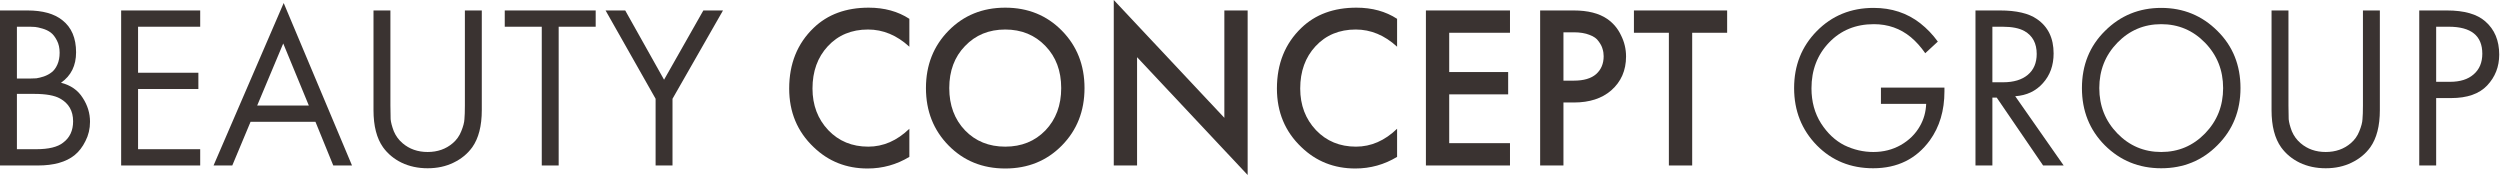
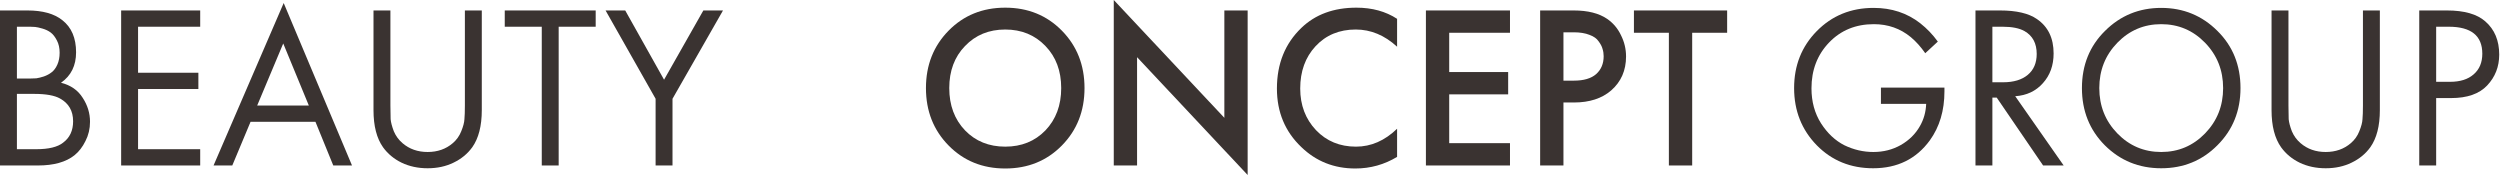
<svg xmlns="http://www.w3.org/2000/svg" width="300" height="21" viewBox="0 0 300 21" fill="none">
  <path d="M0 1.255H3.29C5.118 1.255 6.516 1.645 7.485 2.426C8.581 3.282 9.13 4.564 9.13 6.275C9.13 7.874 8.527 9.092 7.32 9.928C8.49 10.226 9.358 10.83 9.925 11.741C10.51 12.633 10.802 13.591 10.802 14.614C10.802 15.45 10.619 16.222 10.254 16.928C9.907 17.635 9.468 18.202 8.938 18.63C7.914 19.448 6.452 19.857 4.551 19.857H0V1.255ZM2.029 3.207V9.426H3.564C3.838 9.426 4.103 9.417 4.359 9.398C4.615 9.361 4.917 9.287 5.264 9.175C5.63 9.045 5.94 8.878 6.196 8.673C6.47 8.469 6.699 8.162 6.882 7.753C7.064 7.344 7.156 6.87 7.156 6.331C7.156 5.754 7.046 5.262 6.827 4.853C6.607 4.425 6.361 4.109 6.086 3.904C5.812 3.7 5.483 3.542 5.099 3.43C4.716 3.319 4.423 3.254 4.222 3.235C4.021 3.216 3.82 3.207 3.619 3.207H2.029ZM2.029 11.267V17.904H4.359C5.84 17.904 6.909 17.644 7.567 17.123C8.371 16.529 8.773 15.673 8.773 14.558C8.773 13.312 8.252 12.401 7.211 11.825C6.553 11.453 5.52 11.267 4.112 11.267H2.029Z" fill="#3A3331" />
  <path d="M24.024 1.255V3.207H16.567V8.729H23.805V10.681H16.567V17.904H24.024V19.857H14.538V1.255H24.024Z" fill="#3A3331" />
  <path d="M39.992 19.857L37.854 14.614H30.068L27.874 19.857H25.626L34.043 0.363L42.241 19.857H39.992ZM30.863 12.661H37.059L33.988 5.215L30.863 12.661Z" fill="#3A3331" />
  <path d="M46.849 1.255V12.661C46.849 13.368 46.858 13.916 46.876 14.307C46.913 14.697 47.04 15.181 47.26 15.757C47.497 16.315 47.845 16.789 48.302 17.179C49.124 17.886 50.129 18.239 51.317 18.239C52.505 18.239 53.511 17.886 54.333 17.179C54.79 16.789 55.128 16.315 55.348 15.757C55.585 15.181 55.713 14.697 55.731 14.307C55.768 13.916 55.786 13.368 55.786 12.661V1.255H57.815V13.219C57.815 15.116 57.431 16.603 56.664 17.681C56.097 18.462 55.348 19.076 54.416 19.522C53.502 19.968 52.469 20.191 51.317 20.191C50.166 20.191 49.124 19.968 48.192 19.522C47.278 19.076 46.538 18.462 45.971 17.681C45.203 16.603 44.82 15.116 44.82 13.219V1.255H46.849Z" fill="#3A3331" />
  <path d="M71.482 3.207H67.04V19.857H65.012V3.207H60.57V1.255H71.482V3.207Z" fill="#3A3331" />
  <path d="M78.672 19.857V11.853L72.668 1.255H75.026L79.687 9.566L84.402 1.255H86.76L80.701 11.853V19.857H78.672Z" fill="#3A3331" />
-   <path d="M109.123 2.259V5.606C107.624 4.23 105.97 3.542 104.161 3.542C102.187 3.542 100.578 4.211 99.335 5.55C98.111 6.87 97.499 8.562 97.499 10.626C97.499 12.615 98.129 14.279 99.39 15.617C100.651 16.938 102.251 17.598 104.188 17.598C105.998 17.598 107.643 16.882 109.123 15.45V18.825C107.588 19.754 105.915 20.219 104.106 20.219C101.565 20.219 99.409 19.364 97.636 17.653C95.68 15.794 94.702 13.451 94.702 10.626C94.702 7.651 95.68 5.224 97.636 3.347C99.317 1.729 101.52 0.92 104.243 0.92C106.126 0.92 107.752 1.367 109.123 2.259Z" fill="#3A3331" />
  <path d="M113.829 3.681C115.638 1.841 117.905 0.92 120.628 0.92C123.351 0.92 125.618 1.841 127.427 3.681C129.237 5.522 130.142 7.818 130.142 10.57C130.142 13.321 129.237 15.617 127.427 17.458C125.618 19.299 123.351 20.219 120.628 20.219C117.905 20.219 115.638 19.299 113.829 17.458C112.019 15.617 111.114 13.321 111.114 10.57C111.114 7.818 112.019 5.522 113.829 3.681ZM115.803 15.645C117.064 16.947 118.672 17.598 120.628 17.598C122.584 17.598 124.192 16.947 125.453 15.645C126.714 14.325 127.345 12.633 127.345 10.57C127.345 8.506 126.714 6.823 125.453 5.522C124.192 4.202 122.584 3.542 120.628 3.542C118.672 3.542 117.064 4.202 115.803 5.522C114.542 6.823 113.911 8.506 113.911 10.57C113.911 12.633 114.542 14.325 115.803 15.645Z" fill="#3A3331" />
  <path d="M136.448 19.857H133.652V0L146.922 14.139V1.255H149.718V21L136.448 6.861V19.857Z" fill="#3A3331" />
  <path d="M167.651 2.259V5.606C166.152 4.23 164.498 3.542 162.689 3.542C160.715 3.542 159.106 4.211 157.863 5.55C156.639 6.87 156.026 8.562 156.026 10.626C156.026 12.615 156.657 14.279 157.918 15.617C159.179 16.938 160.779 17.598 162.716 17.598C164.526 17.598 166.171 16.882 167.651 15.45V18.825C166.116 19.754 164.443 20.219 162.634 20.219C160.093 20.219 157.936 19.364 156.164 17.653C154.208 15.794 153.23 13.451 153.23 10.626C153.23 7.651 154.208 5.224 156.164 3.347C157.845 1.729 160.048 0.92 162.771 0.92C164.654 0.92 166.28 1.367 167.651 2.259Z" fill="#3A3331" />
  <path d="M181.198 1.255V3.932H173.905V8.645H180.979V11.323H173.905V17.179H181.198V19.857H171.109V1.255H181.198Z" fill="#3A3331" />
  <path d="M184.817 1.255H188.847C190.529 1.255 191.863 1.59 192.85 2.259C193.581 2.761 194.139 3.421 194.523 4.239C194.925 5.039 195.126 5.884 195.126 6.777C195.126 8.45 194.532 9.807 193.344 10.849C192.229 11.815 190.739 12.299 188.875 12.299H187.614V19.857H184.817V1.255ZM187.614 3.876V9.677H188.875C190.044 9.677 190.931 9.417 191.534 8.896C192.137 8.357 192.439 7.641 192.439 6.749C192.439 6.433 192.393 6.135 192.302 5.857C192.229 5.578 192.073 5.28 191.836 4.964C191.616 4.629 191.251 4.369 190.739 4.183C190.227 3.979 189.597 3.876 188.847 3.876H187.614Z" fill="#3A3331" />
  <path d="M207.257 3.932H203.062V19.857H200.265V3.932H196.071V1.255H207.257V3.932Z" fill="#3A3331" />
  <path d="M225.712 12.466V10.514H233.333V10.96C233.333 13.266 232.749 15.227 231.579 16.845C229.952 19.076 227.686 20.191 224.779 20.191C222.074 20.191 219.817 19.271 218.008 17.43C216.198 15.571 215.293 13.284 215.293 10.57C215.293 7.855 216.198 5.578 218.008 3.737C219.835 1.878 222.111 0.948 224.834 0.948C226.991 0.948 228.855 1.562 230.427 2.789C231.232 3.421 231.935 4.155 232.538 4.992L231.03 6.386C230.5 5.624 229.925 4.983 229.303 4.462C228.042 3.421 226.562 2.9 224.862 2.9C222.687 2.9 220.895 3.635 219.488 5.104C218.081 6.572 217.377 8.404 217.377 10.598C217.377 12.197 217.761 13.6 218.529 14.809C219.296 15.999 220.228 16.872 221.325 17.43C222.44 17.97 223.601 18.239 224.807 18.239C226.013 18.239 227.11 17.96 228.097 17.402C229.102 16.826 229.87 16.064 230.4 15.116C230.857 14.316 231.104 13.433 231.14 12.466H225.712Z" fill="#3A3331" />
  <path d="M237.057 1.255H239.991C241.965 1.255 243.445 1.599 244.432 2.287C245.766 3.198 246.433 4.574 246.433 6.414C246.433 7.846 246.004 9.036 245.145 9.984C244.304 10.932 243.198 11.453 241.827 11.546L247.64 19.857H245.172L239.607 11.713H239.086V19.857H237.057V1.255ZM239.086 3.207V9.873H240.374C241.636 9.873 242.623 9.575 243.335 8.98C244.048 8.385 244.405 7.548 244.405 6.47C244.405 5.206 243.92 4.295 242.952 3.737C242.33 3.384 241.453 3.207 240.32 3.207H239.086Z" fill="#3A3331" />
  <path d="M266.09 17.43C264.262 19.271 262.014 20.191 259.345 20.191C256.677 20.191 254.42 19.271 252.573 17.43C250.746 15.59 249.832 13.303 249.832 10.57C249.832 7.818 250.755 5.531 252.601 3.709C254.447 1.869 256.695 0.948 259.345 0.948C261.996 0.948 264.244 1.869 266.09 3.709C267.936 5.531 268.859 7.818 268.859 10.57C268.859 13.303 267.936 15.59 266.09 17.43ZM264.609 5.131C263.165 3.644 261.411 2.9 259.345 2.9C257.28 2.9 255.525 3.644 254.081 5.131C252.637 6.619 251.915 8.432 251.915 10.57C251.915 12.708 252.637 14.521 254.081 16.008C255.525 17.495 257.28 18.239 259.345 18.239C261.411 18.239 263.165 17.495 264.609 16.008C266.053 14.521 266.775 12.708 266.775 10.57C266.775 8.432 266.053 6.619 264.609 5.131Z" fill="#3A3331" />
  <path d="M274.615 1.255V12.661C274.615 13.368 274.624 13.916 274.642 14.307C274.679 14.697 274.807 15.181 275.026 15.757C275.264 16.315 275.611 16.789 276.068 17.179C276.89 17.886 277.896 18.239 279.084 18.239C280.272 18.239 281.277 17.886 282.1 17.179C282.557 16.789 282.895 16.315 283.114 15.757C283.352 15.181 283.48 14.697 283.498 14.307C283.534 13.916 283.553 13.368 283.553 12.661V1.255H285.582V13.219C285.582 15.116 285.198 16.603 284.43 17.681C283.863 18.462 283.114 19.076 282.182 19.522C281.268 19.968 280.235 20.191 279.084 20.191C277.932 20.191 276.89 19.968 275.958 19.522C275.044 19.076 274.304 18.462 273.738 17.681C272.97 16.603 272.586 15.116 272.586 13.219V1.255H274.615Z" fill="#3A3331" />
  <path d="M290.31 1.255H293.628C295.711 1.255 297.247 1.692 298.234 2.566C299.349 3.533 299.906 4.862 299.906 6.554C299.906 8.004 299.422 9.24 298.453 10.263C297.503 11.267 296.059 11.769 294.121 11.769H292.339V19.857H290.31V1.255ZM292.339 3.207V9.817H294.012C295.218 9.817 296.159 9.519 296.836 8.924C297.53 8.329 297.877 7.502 297.877 6.442C297.877 4.286 296.534 3.207 293.847 3.207H292.339Z" fill="#3A3331" />
</svg>